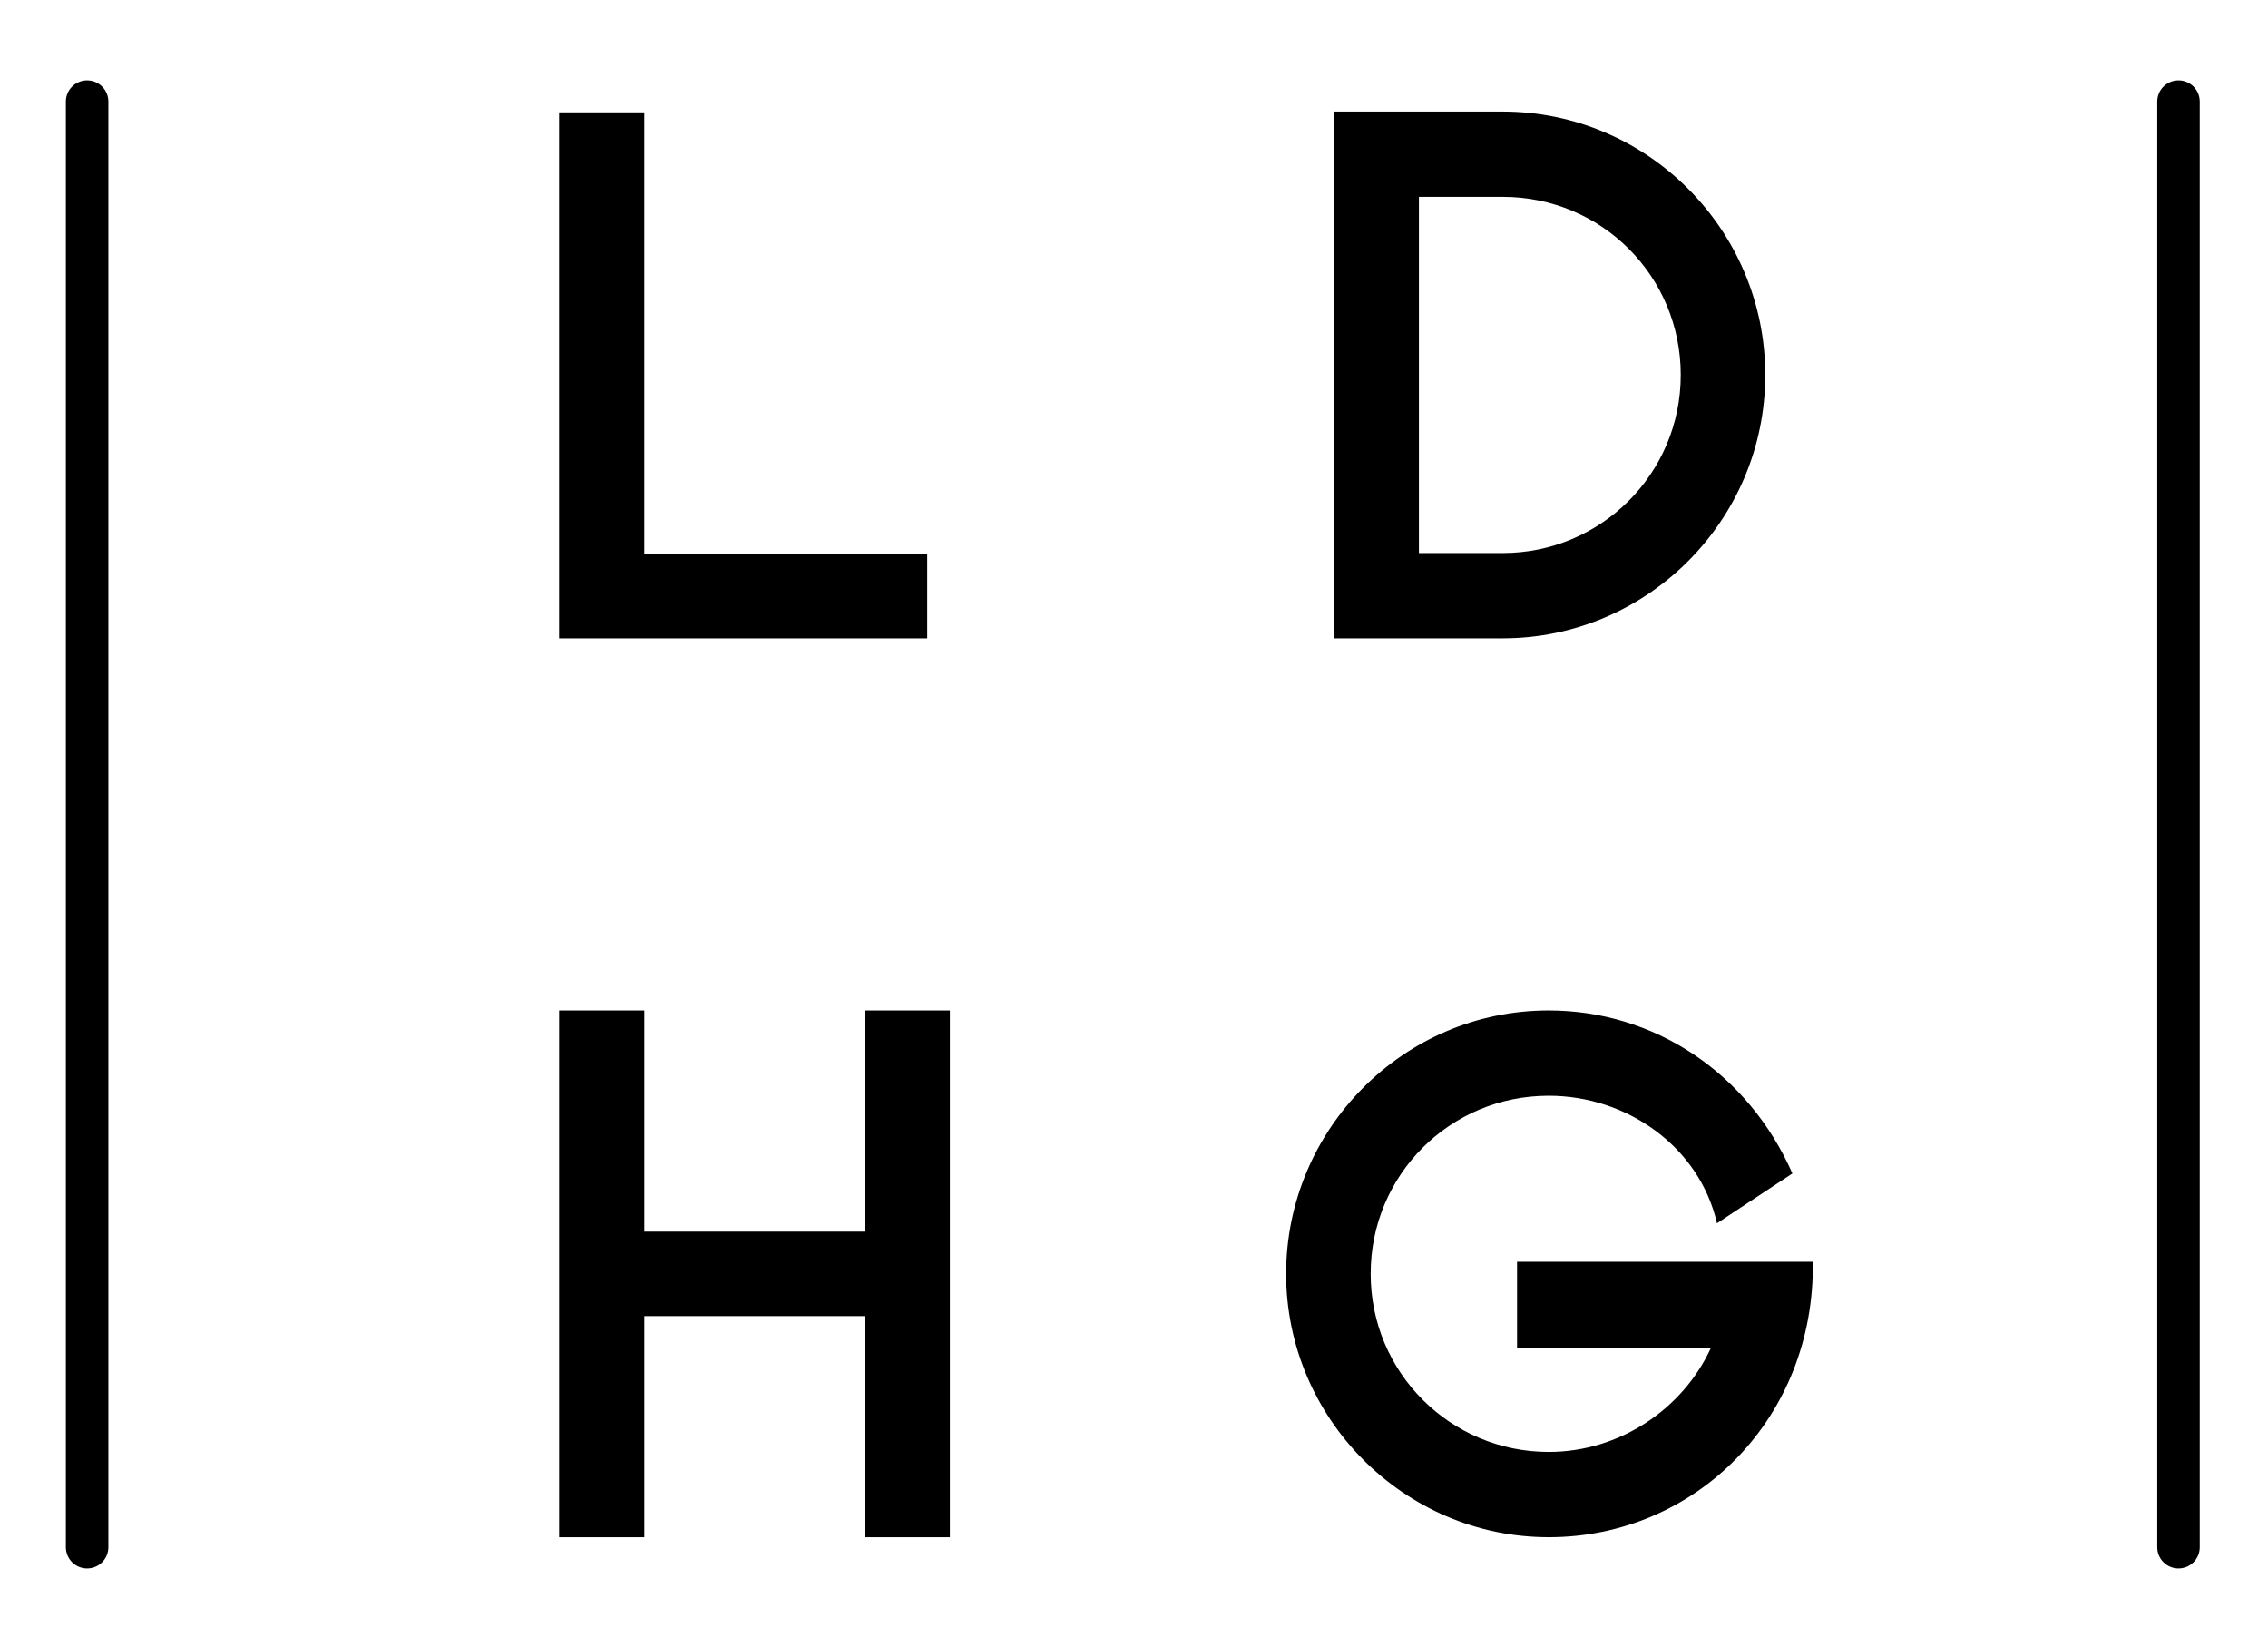
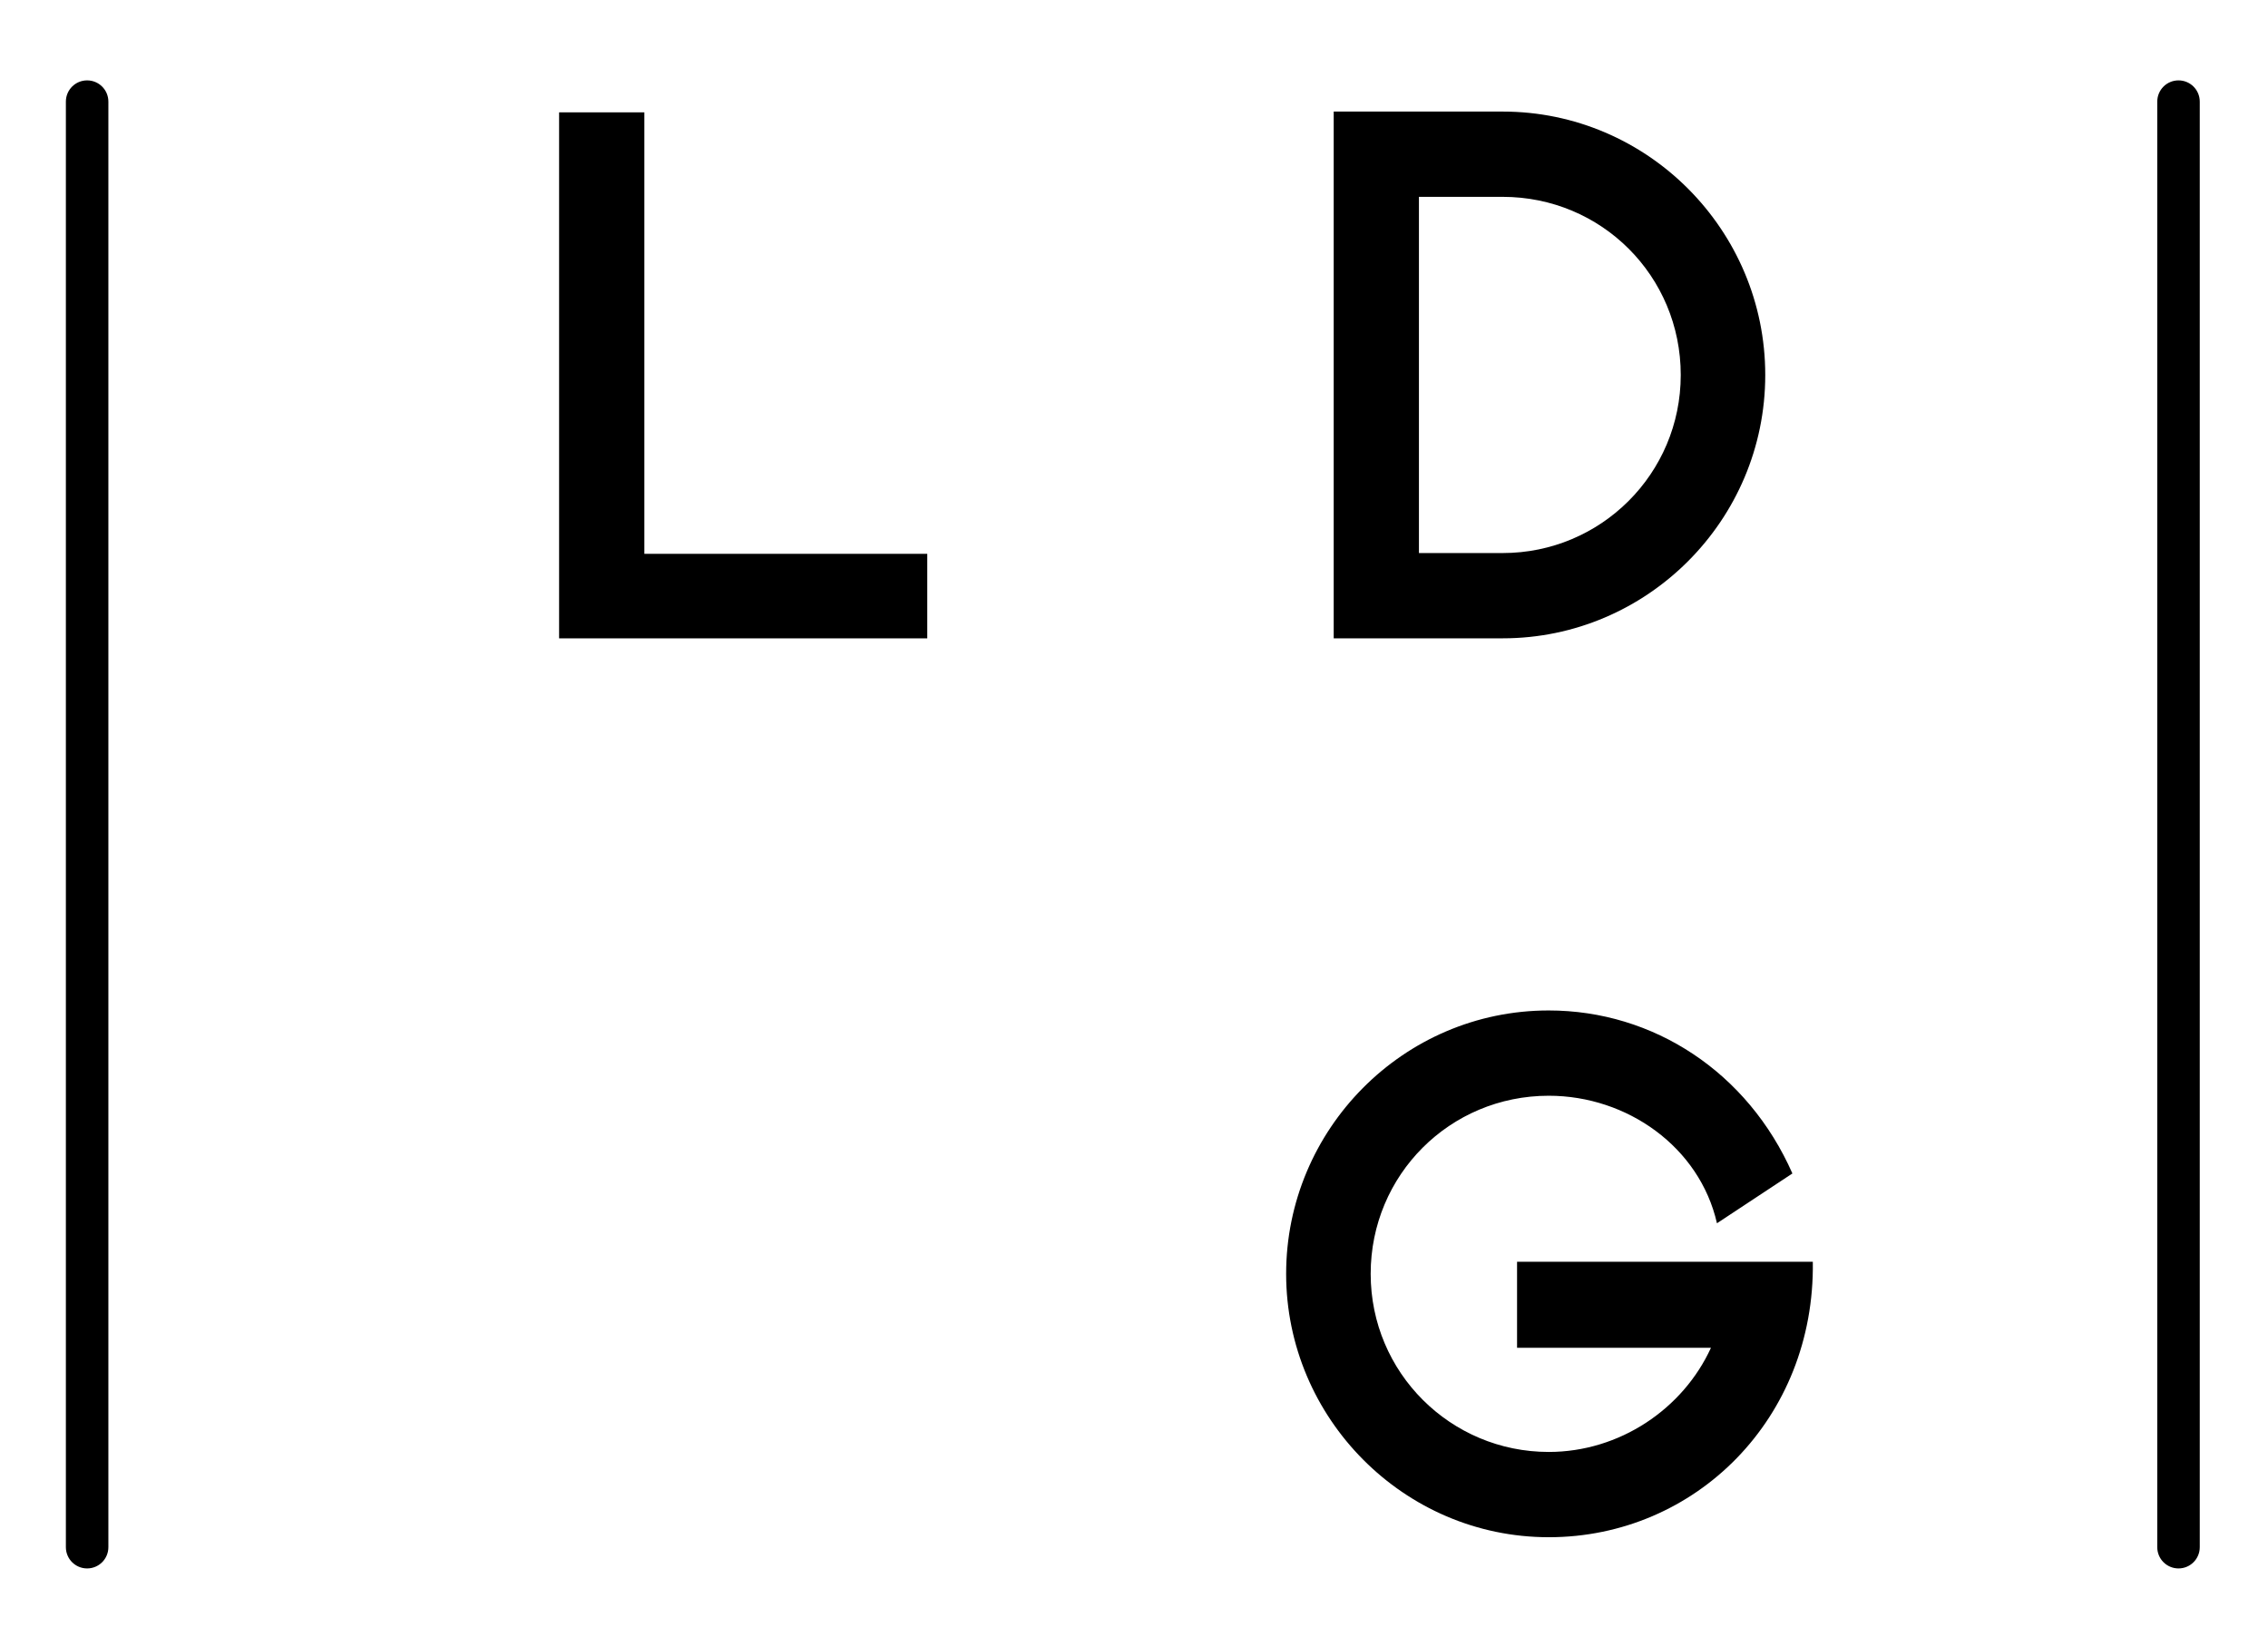
<svg xmlns="http://www.w3.org/2000/svg" id="Layer_1" data-name="Layer 1" viewBox="0 0 787.7 572">
  <path d="M30.26,544.59c-4.08,0-7.38-3.3-7.38-7.38V35.29c0-4.08,3.3-7.38,7.38-7.38s7.38,3.3,7.38,7.38v501.92c0,4.08-3.3,7.38-7.38,7.38Z" />
  <path d="M756.62,544.59c-4.08,0-7.38-3.3-7.38-7.38V35.29c0-4.08,3.3-7.38,7.38-7.38s7.38,3.3,7.38,7.38v501.92c0,4.08-3.3,7.38-7.38,7.38Z" />
  <g>
-     <path d="M322.05,192.3v29.35h-127.87V39.01h29.61v153.29h98.26Z" />
+     <path d="M322.05,192.3v29.35h-127.87V39.01h29.61v153.29Z" />
    <path d="M613.09,130.19c0,50.57-41.14,91.45-91.18,91.45h-58.7V38.74h58.7c50.31,0,91.18,41.14,91.18,91.45ZM583.74,130.19c0-34.33-27.51-61.84-61.84-61.84h-29.09v123.68h29.09c34.06,0,61.84-27.51,61.84-61.84Z" />
-     <path d="M329.92,350.86v182.9h-29.34v-76.78h-76.78v76.78h-29.61v-182.9h29.61v76.78h76.78v-76.78h29.34Z" />
    <path d="M537.88,533.75c-50.31,0-91.19-41.4-91.19-91.45s40.61-91.45,91.19-91.45c36.42,0,69.17,21.49,84.64,56.6l-26.2,17.29c-6.03-26.47-31.18-44.28-58.43-44.28-34.33,0-61.84,27.51-61.84,61.84s27.77,61.84,61.84,61.84c24.63,0,46.64-14.94,56.34-36.16h-67.34v-29.87h102.72c.79,54.24-40.61,95.64-91.71,95.64Z" />
  </g>
</svg>